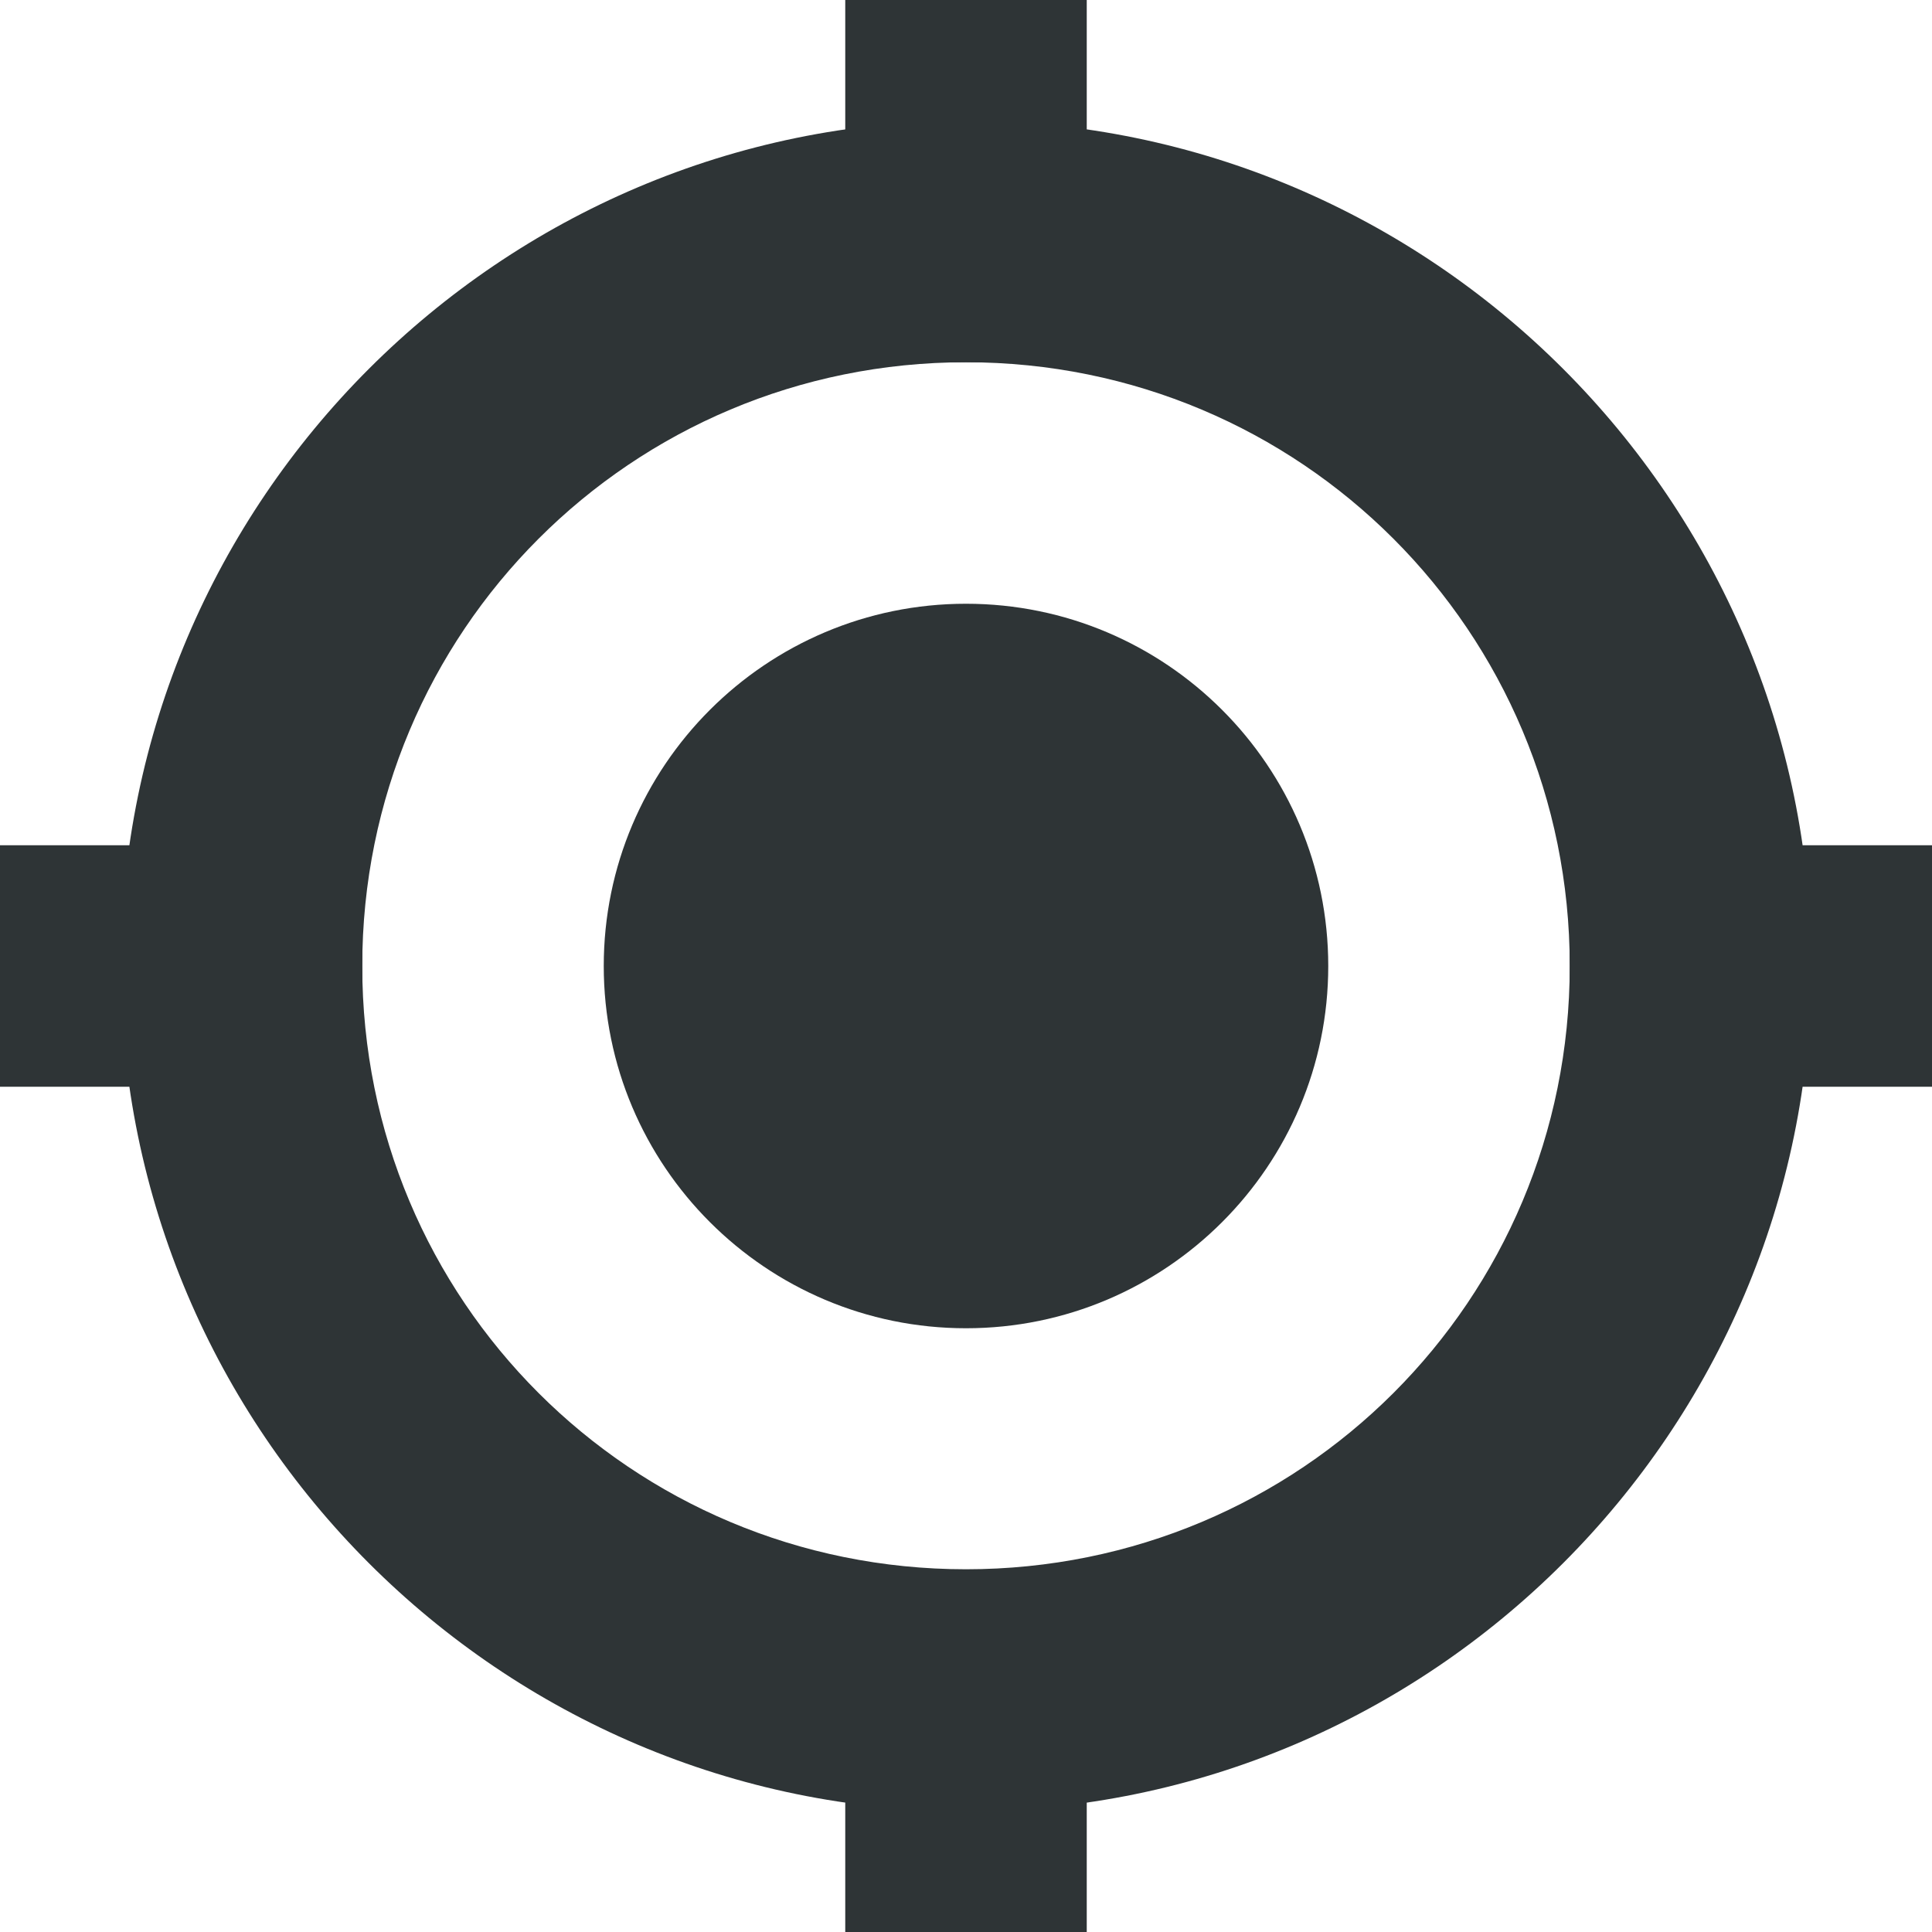
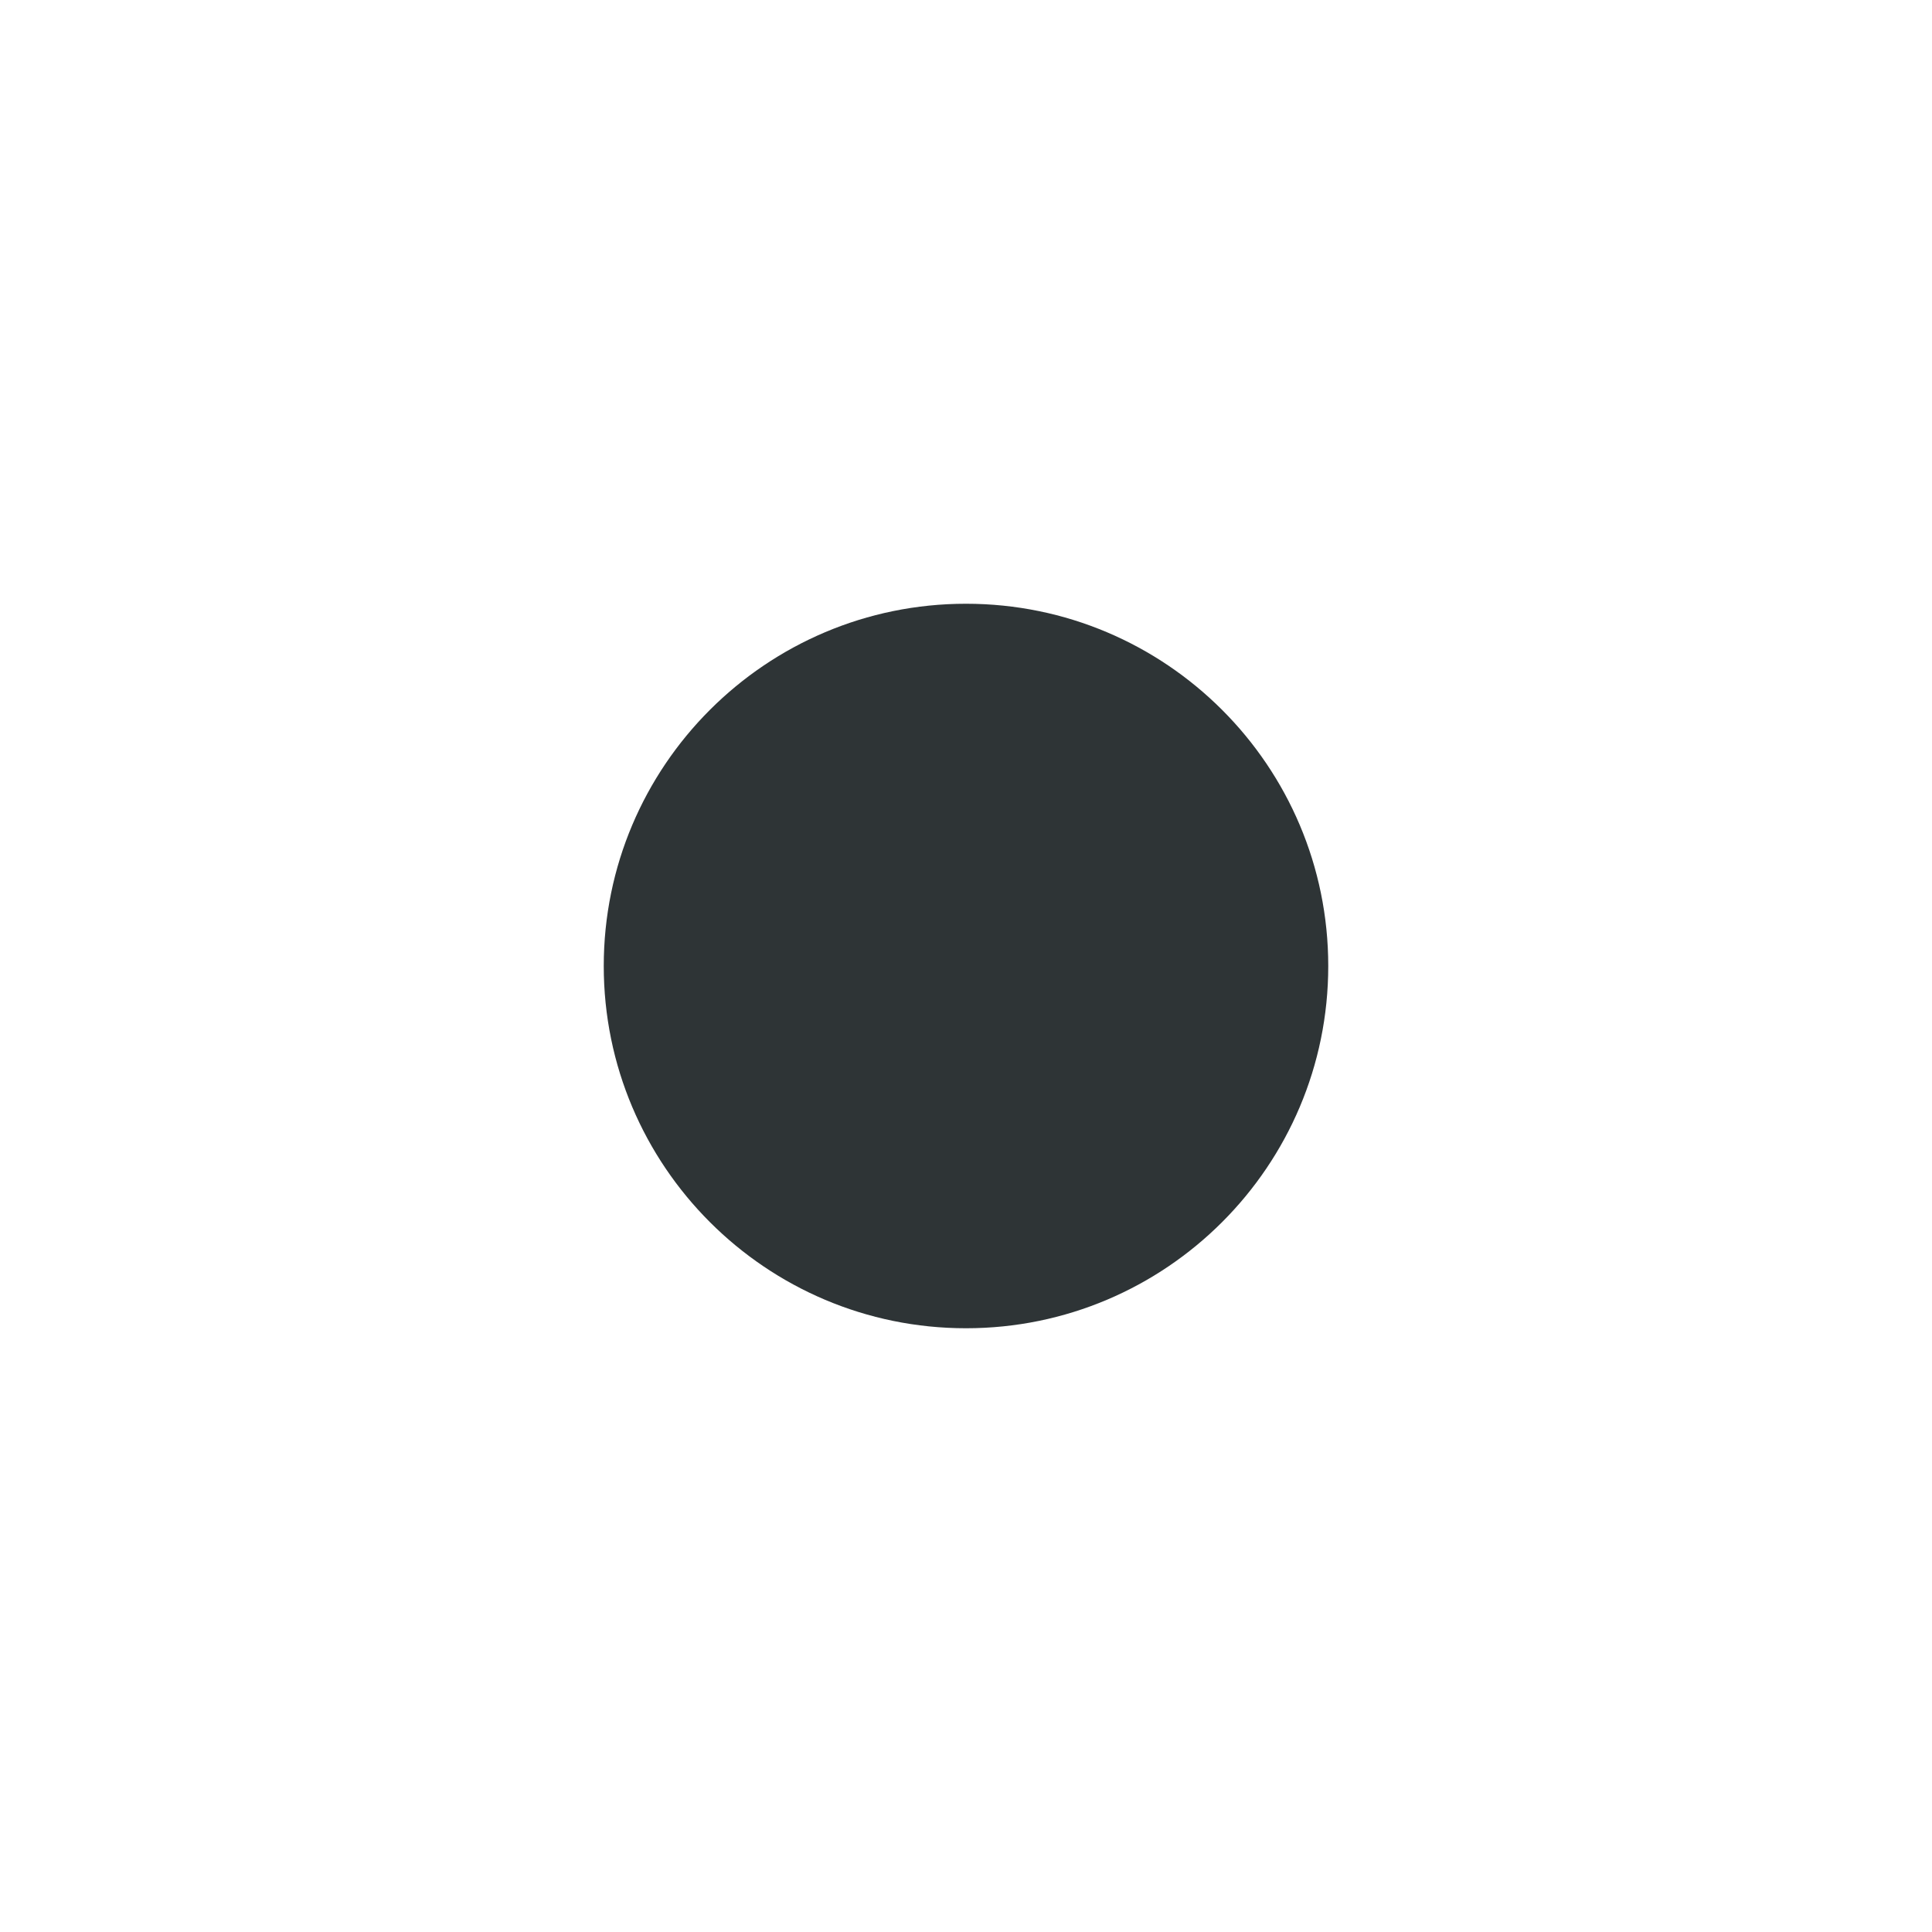
<svg xmlns="http://www.w3.org/2000/svg" width="16px" height="16px" viewBox="0 0 16 16">
  <g fill="#2e3436">
    <path d="m11 8c0 1.656-1.344 3-3 3s-3-1.344-3-3 1.344-3 3-3 3 1.344 3 3z" />
-     <path d="m8 1c-3.852 0-7 3.144-7 7s3.148 7 7 7 7-3.144 7-7-3.148-7-7-7zm0 2c2.773 0 5 2.231 5 5s-2.227 4.996-5 4.996-5-2.227-5-4.996 2.227-5 5-5z" />
-     <path d="m7 0h2v3h-2z" />
-     <path d="m7 13h2v3h-2z" />
-     <path d="m16 7v2h-3v-2z" />
-     <path d="m3 7v2h-3v-2z" />
  </g>
</svg>